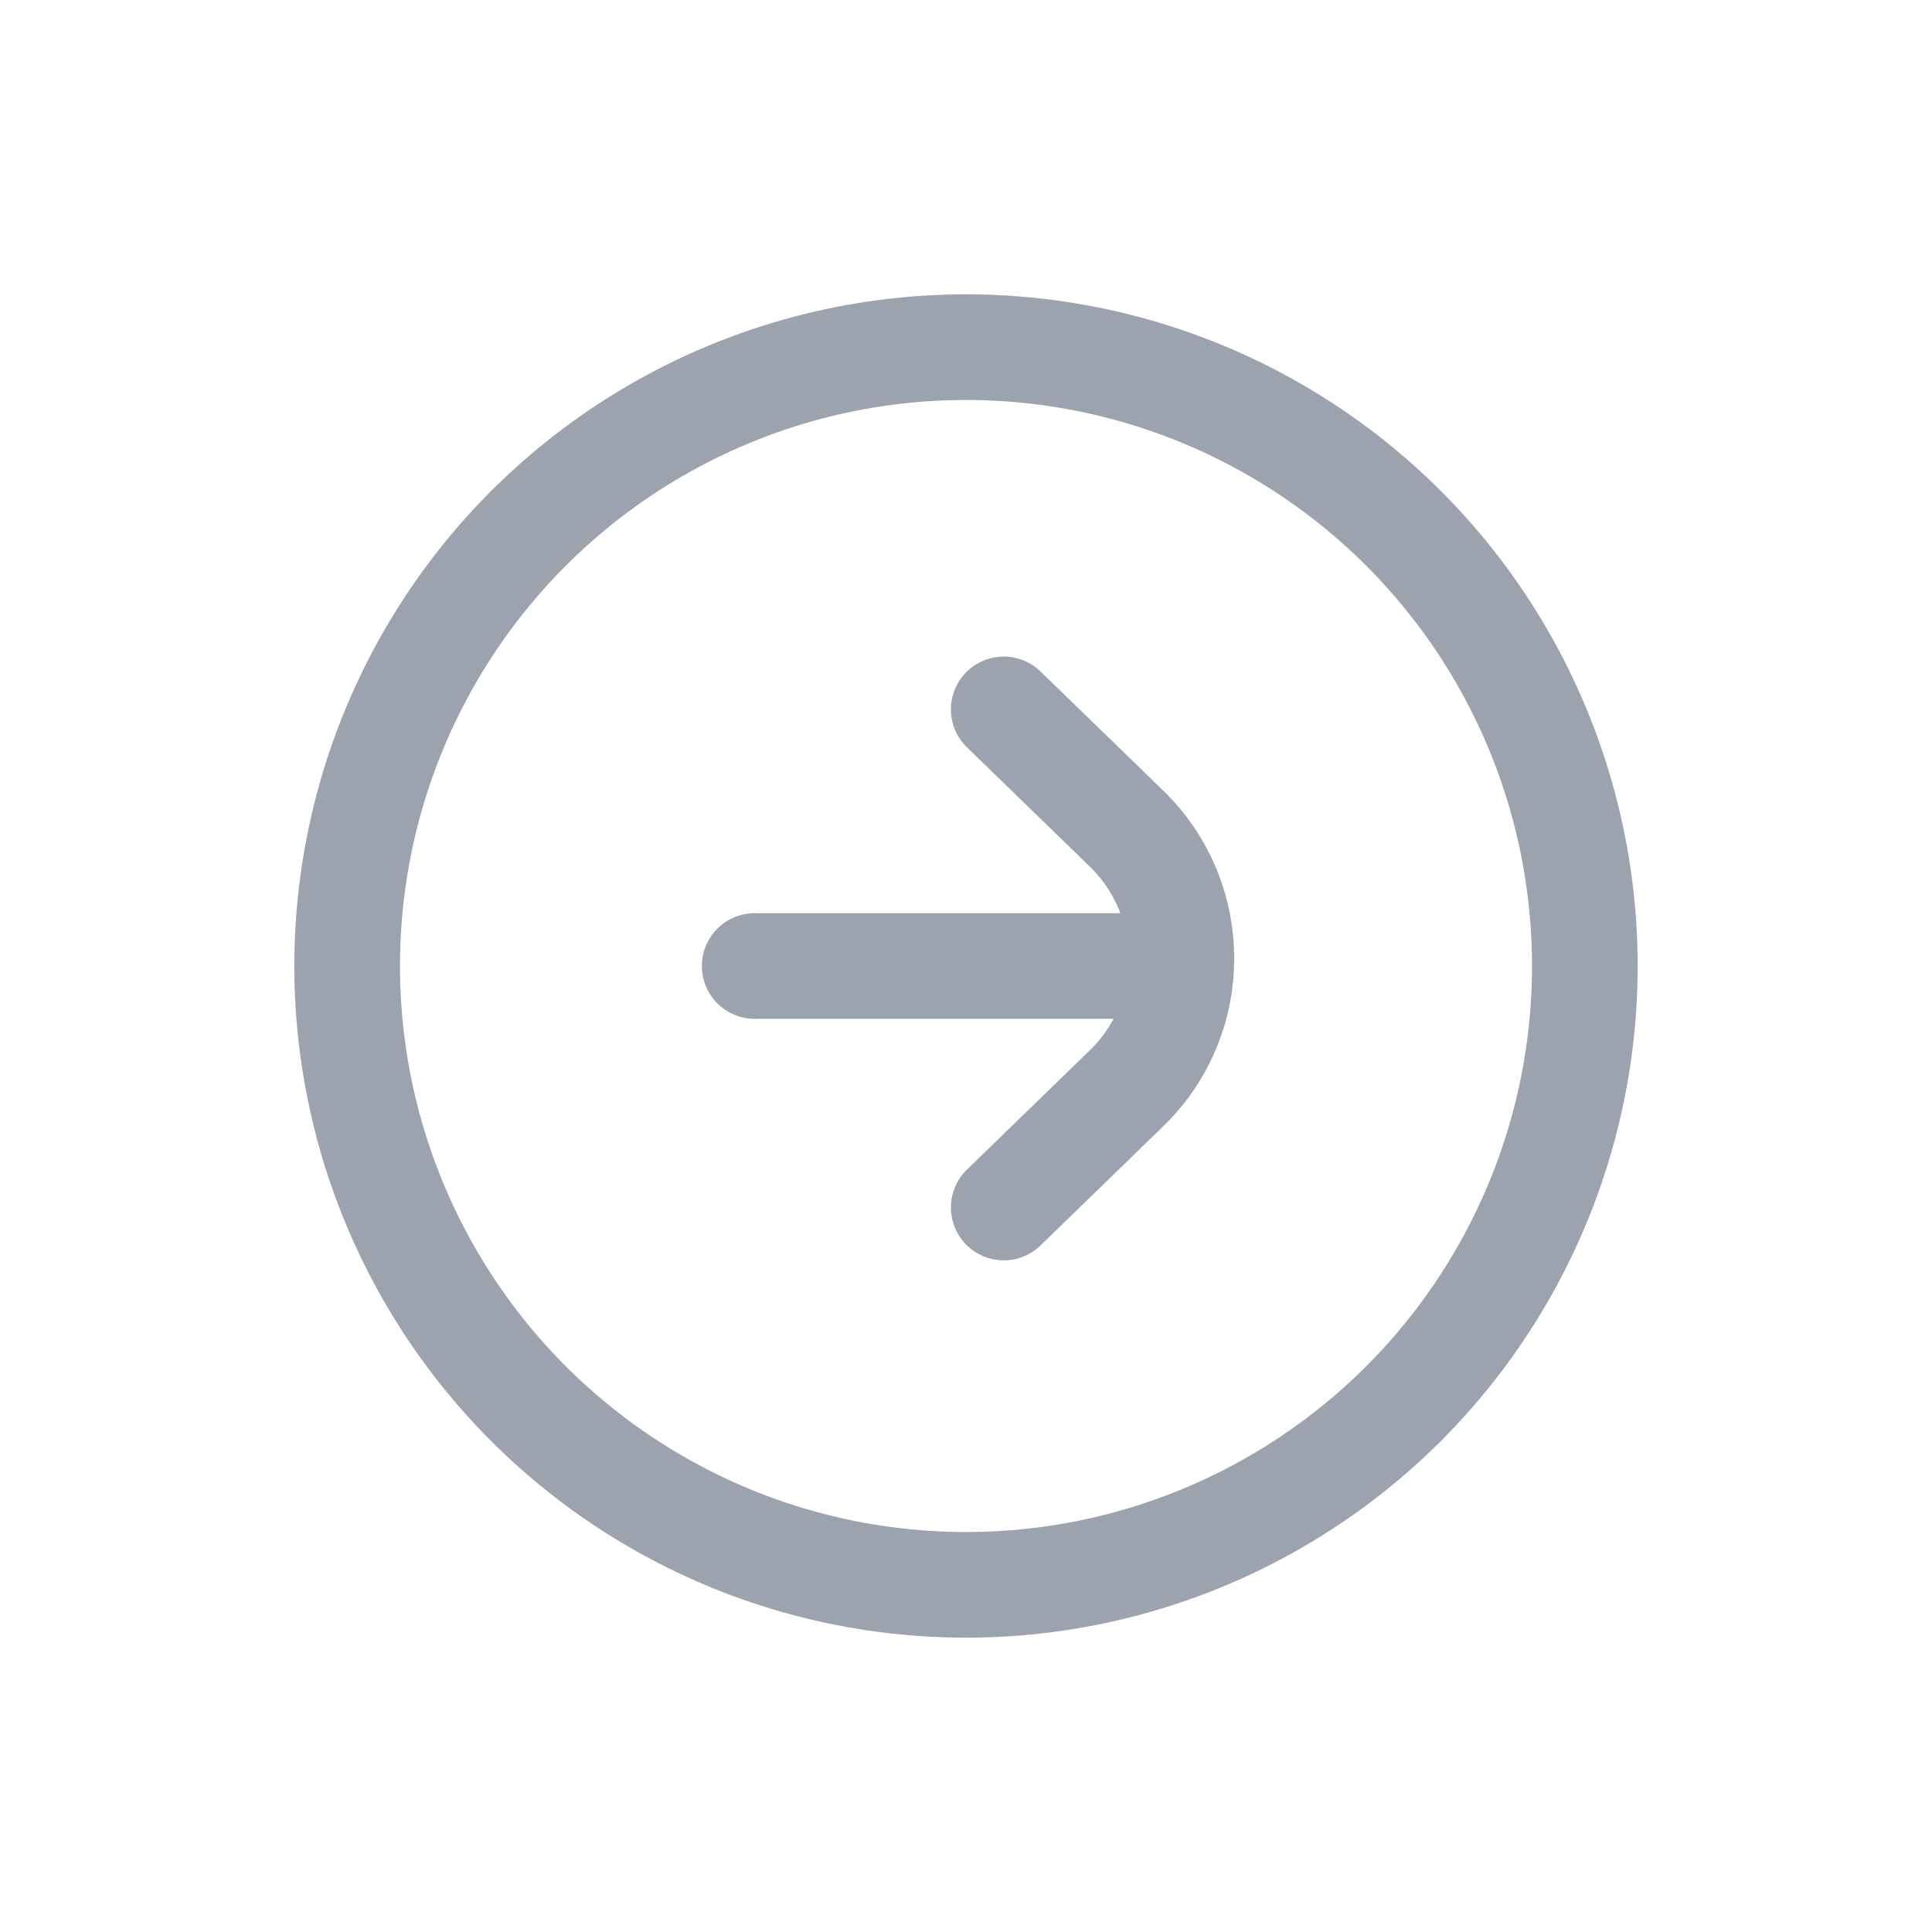
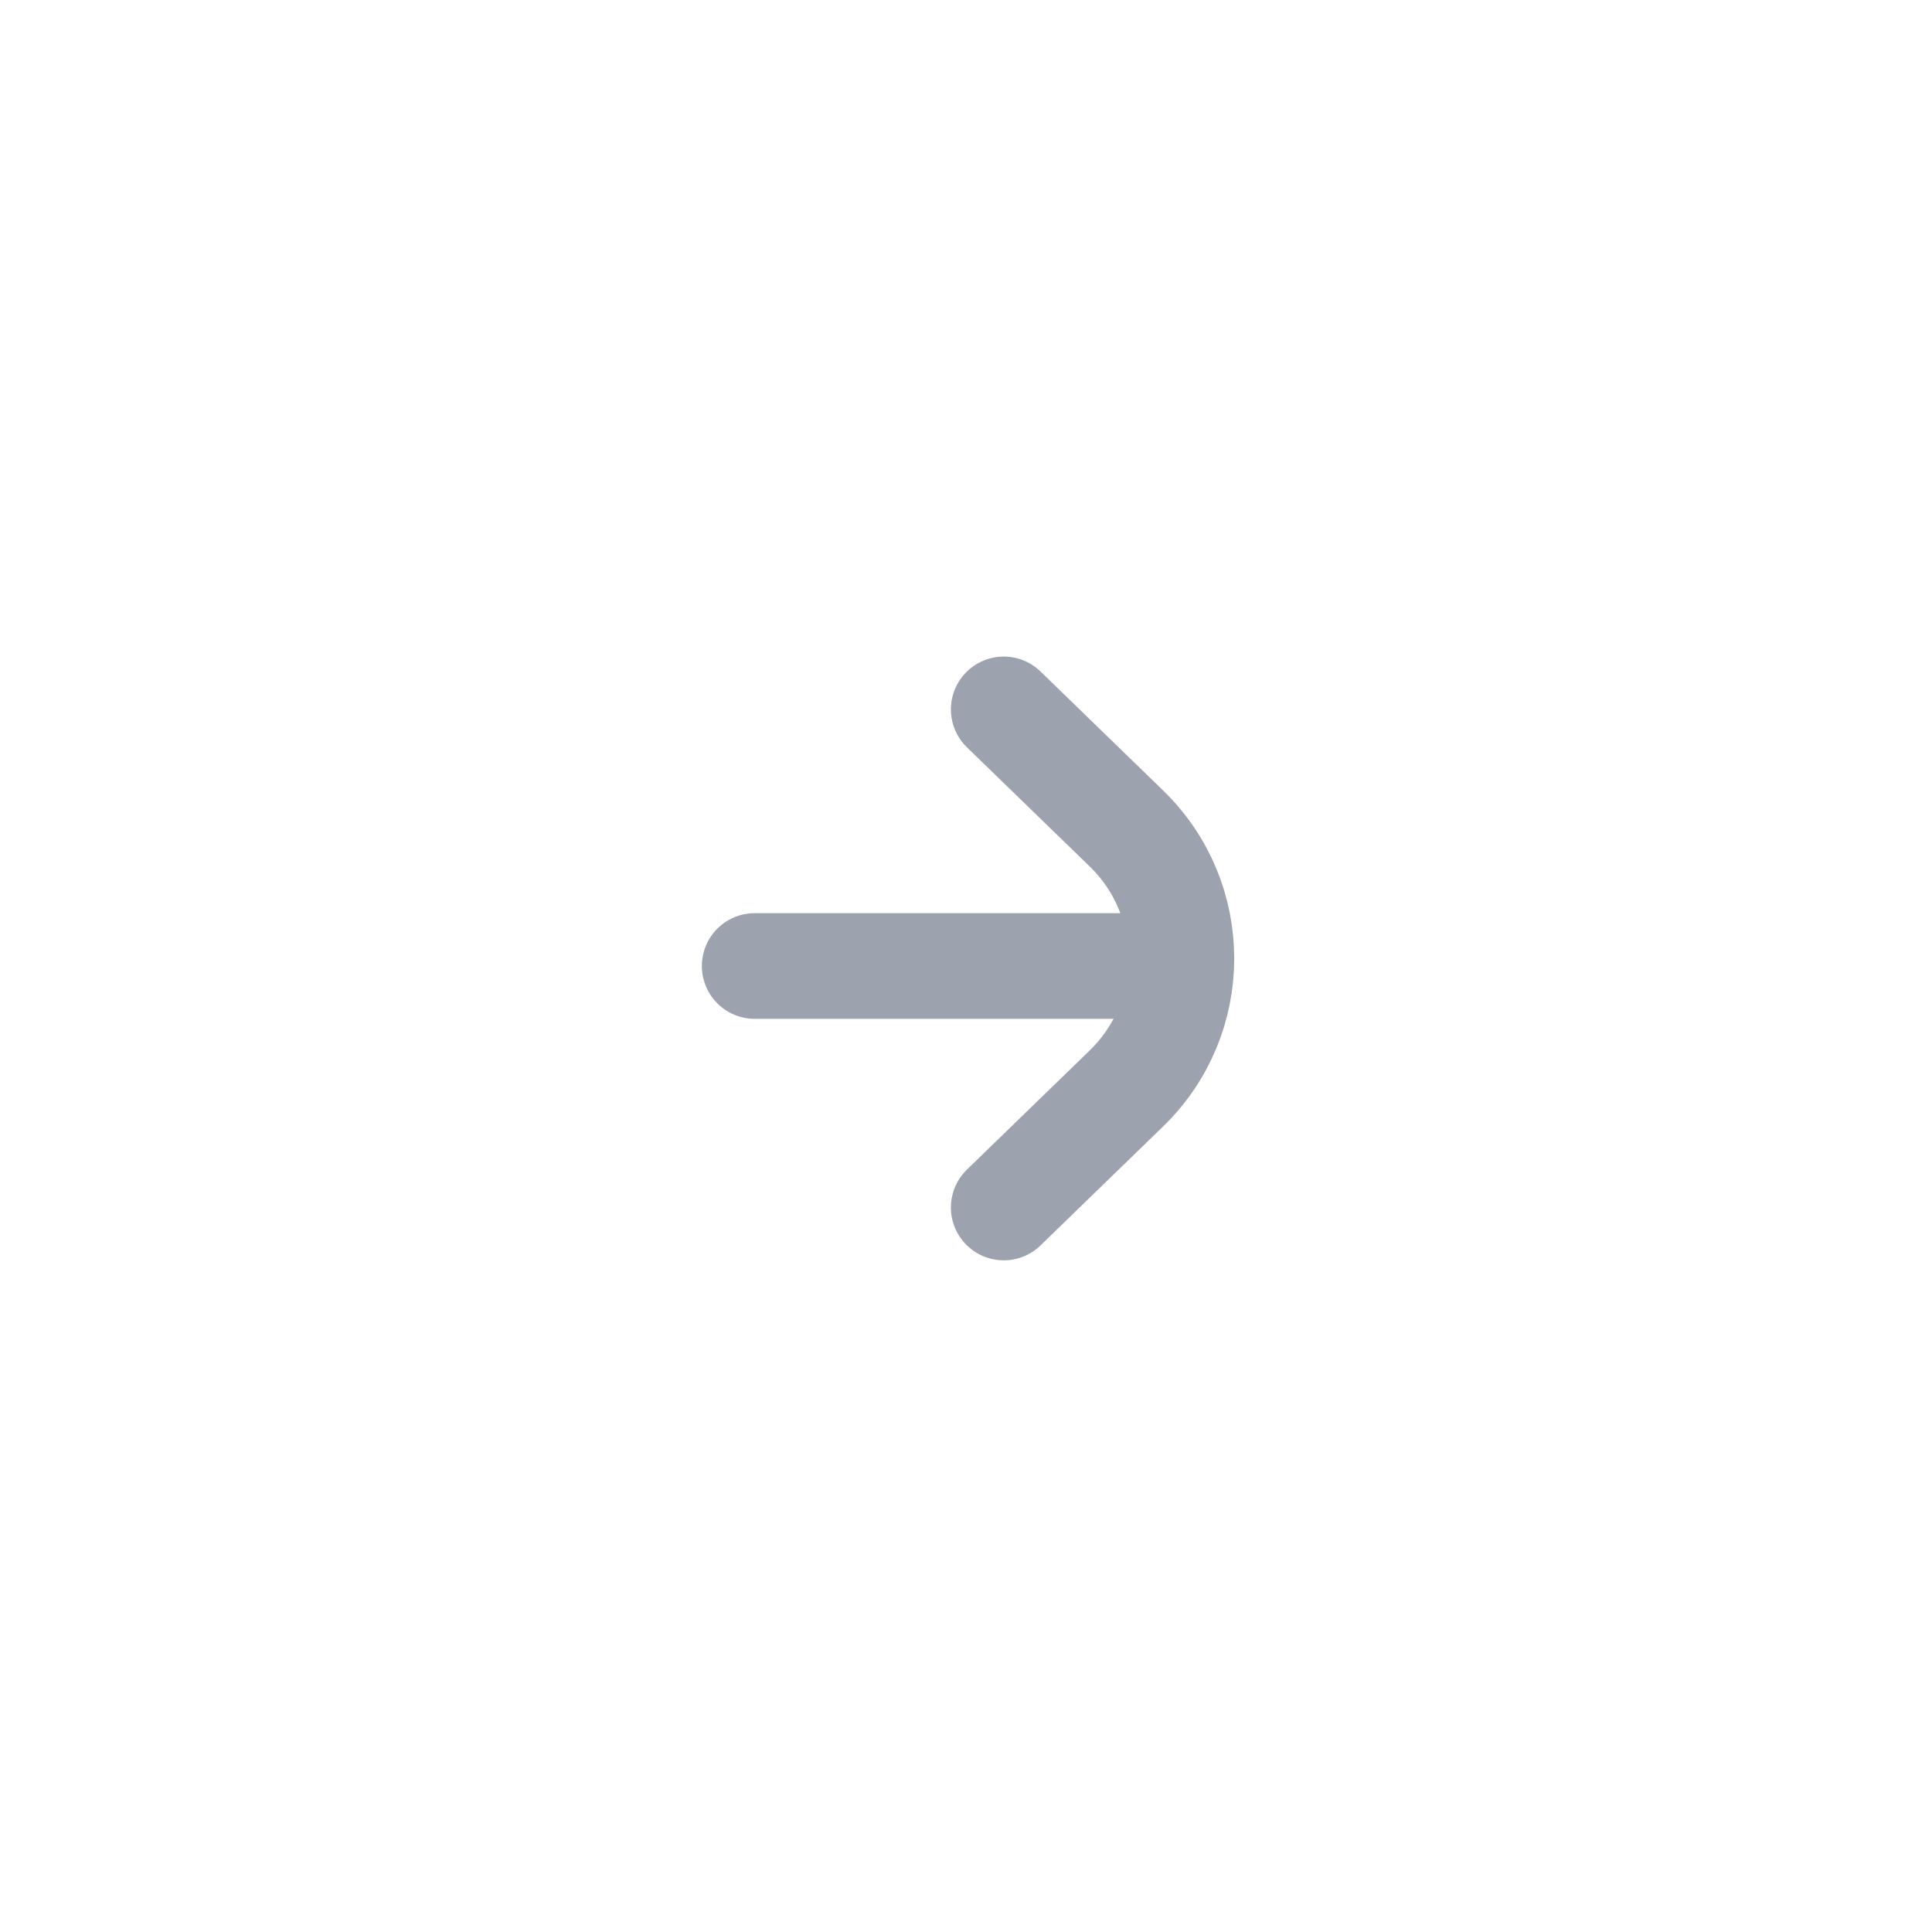
<svg xmlns="http://www.w3.org/2000/svg" fill="none" viewBox="0 0 128 128" id="Arrow">
-   <circle cx="41" cy="41" r="41" stroke="#9CA3AF" stroke-width="7" transform="matrix(-1 0 0 1 105 23)" class="colorStroke1f1f1f svgStroke" />
  <path stroke="#9CA3AF" stroke-linecap="round" stroke-linejoin="round" stroke-width="7" d="M66.5 47L74.628 54.889C79.484 59.603 79.484 67.397 74.628 72.111L66.5 80" class="colorStroke1f1f1f svgStroke" />
  <path stroke="#9CA3AF" stroke-linecap="round" stroke-width="7" d="M75.5 64H50" class="colorStroke1f1f1f svgStroke" />
</svg>